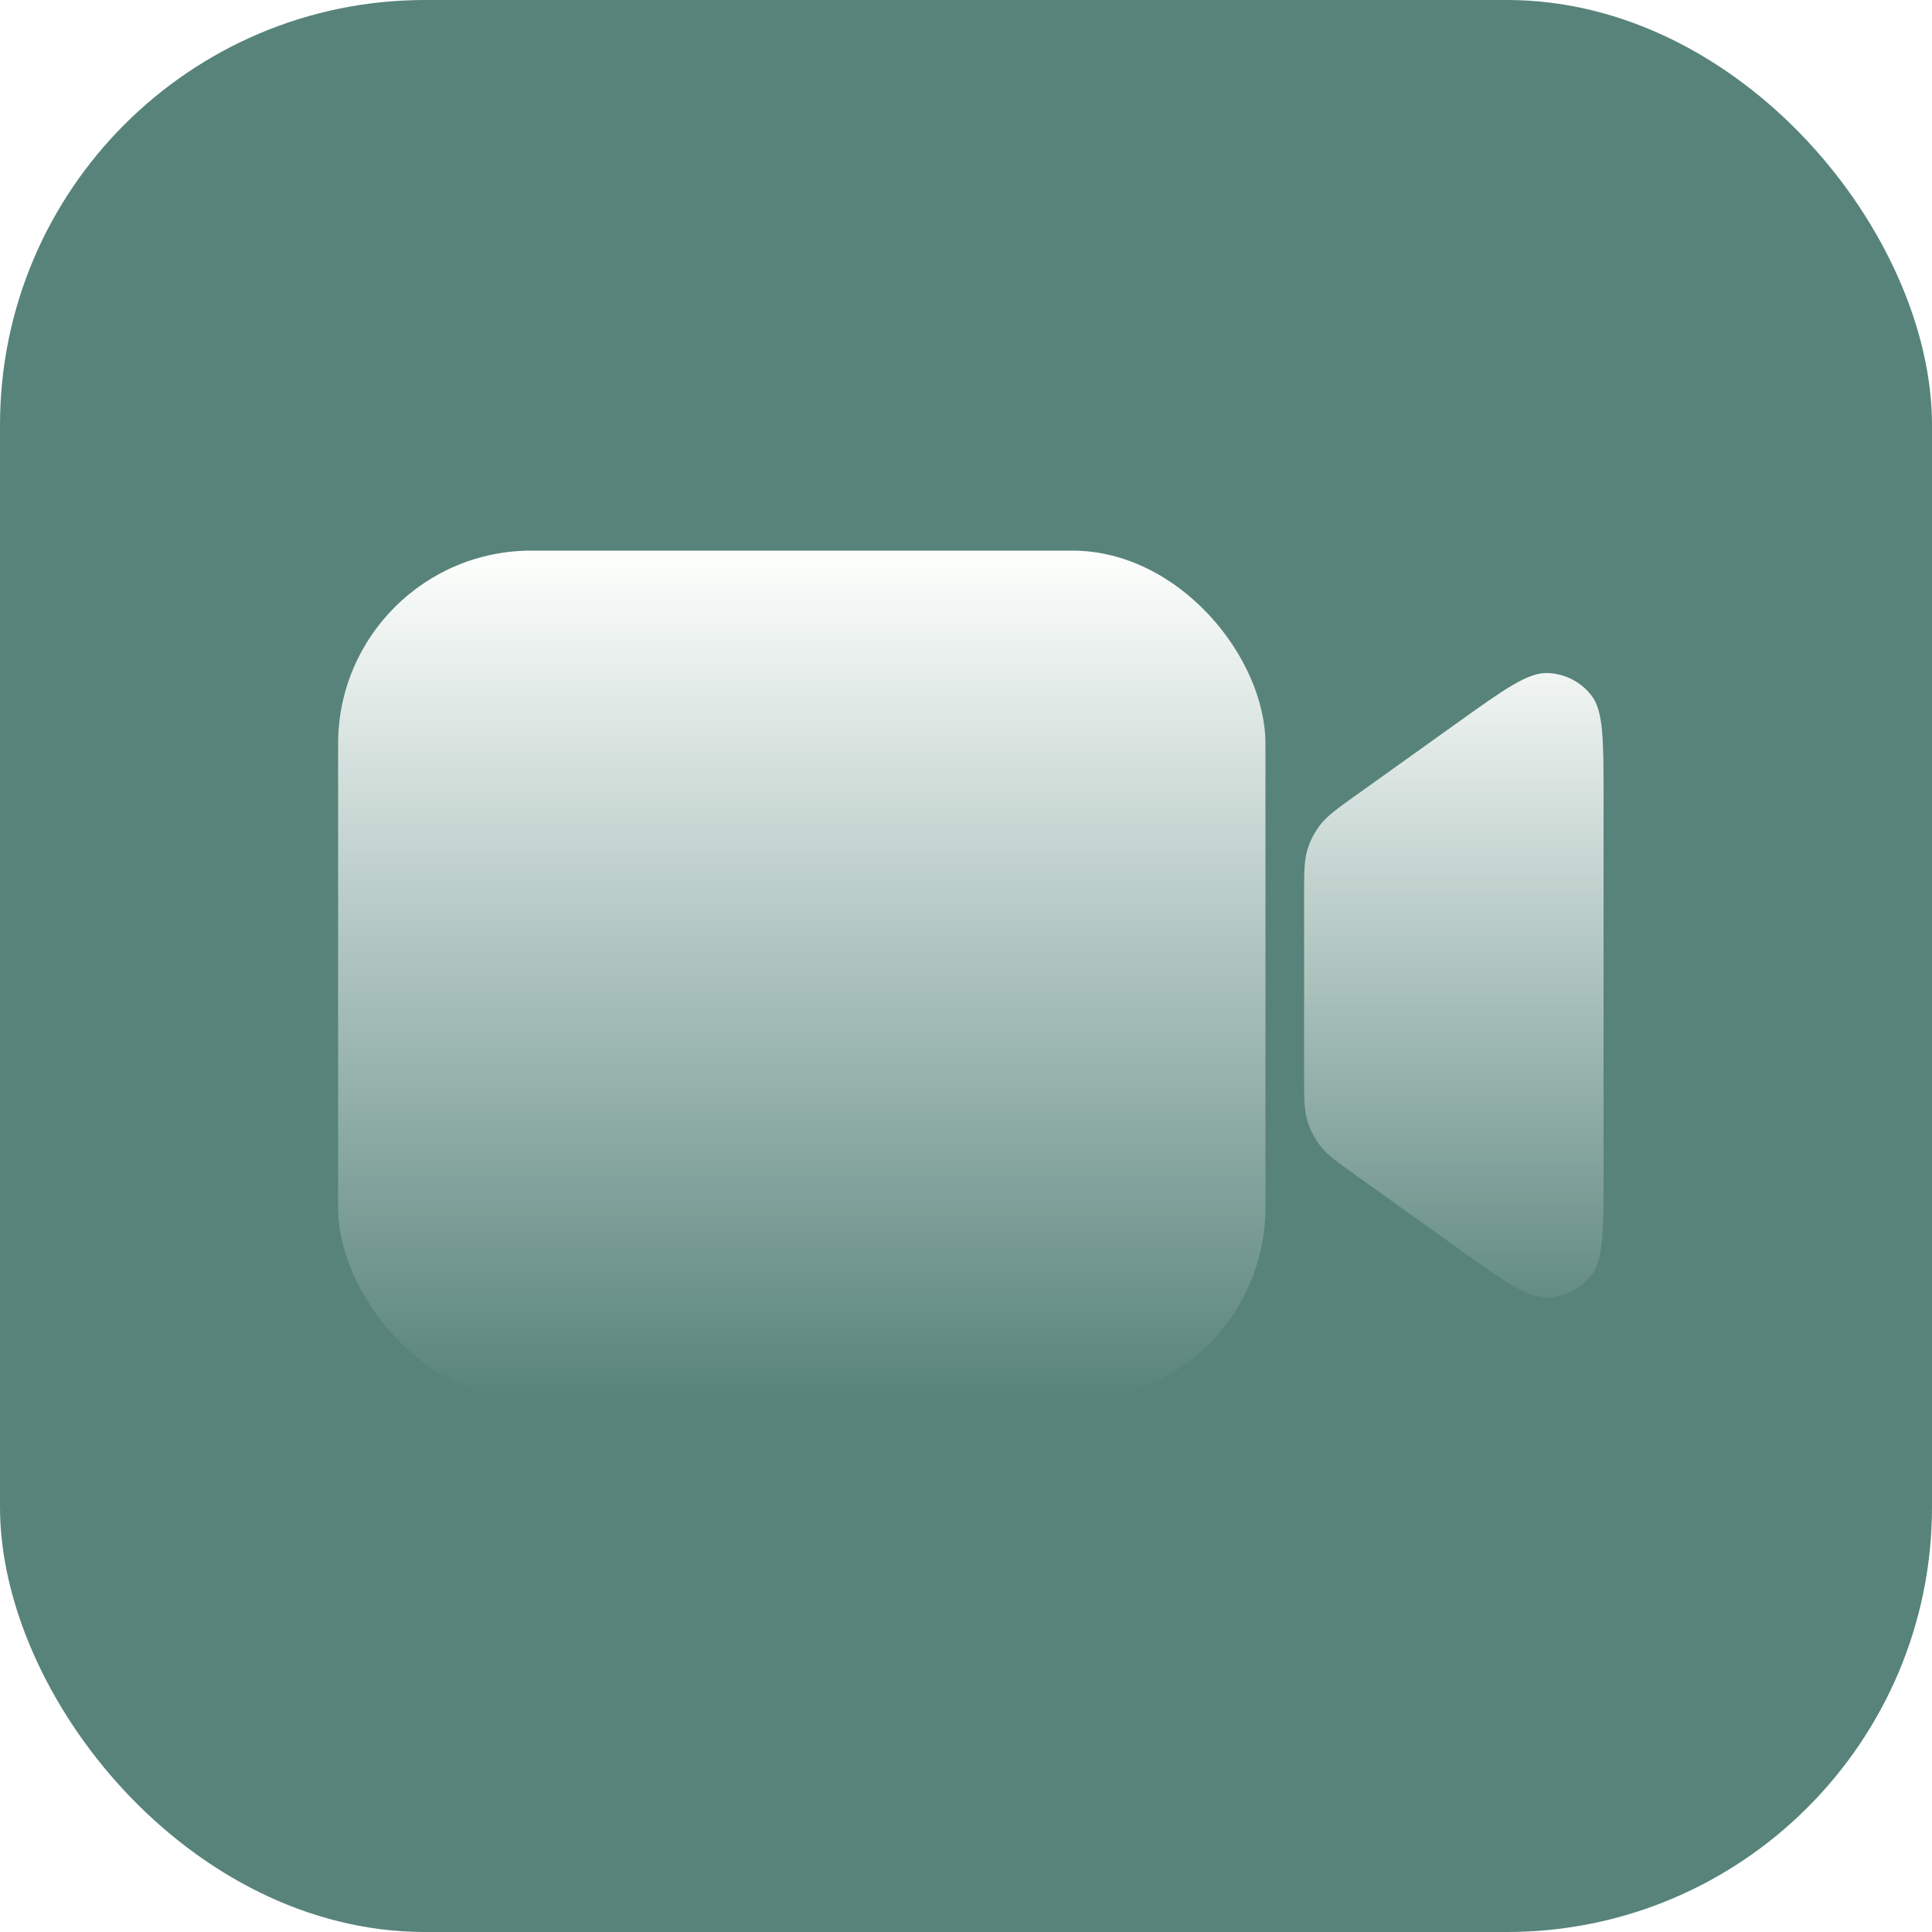
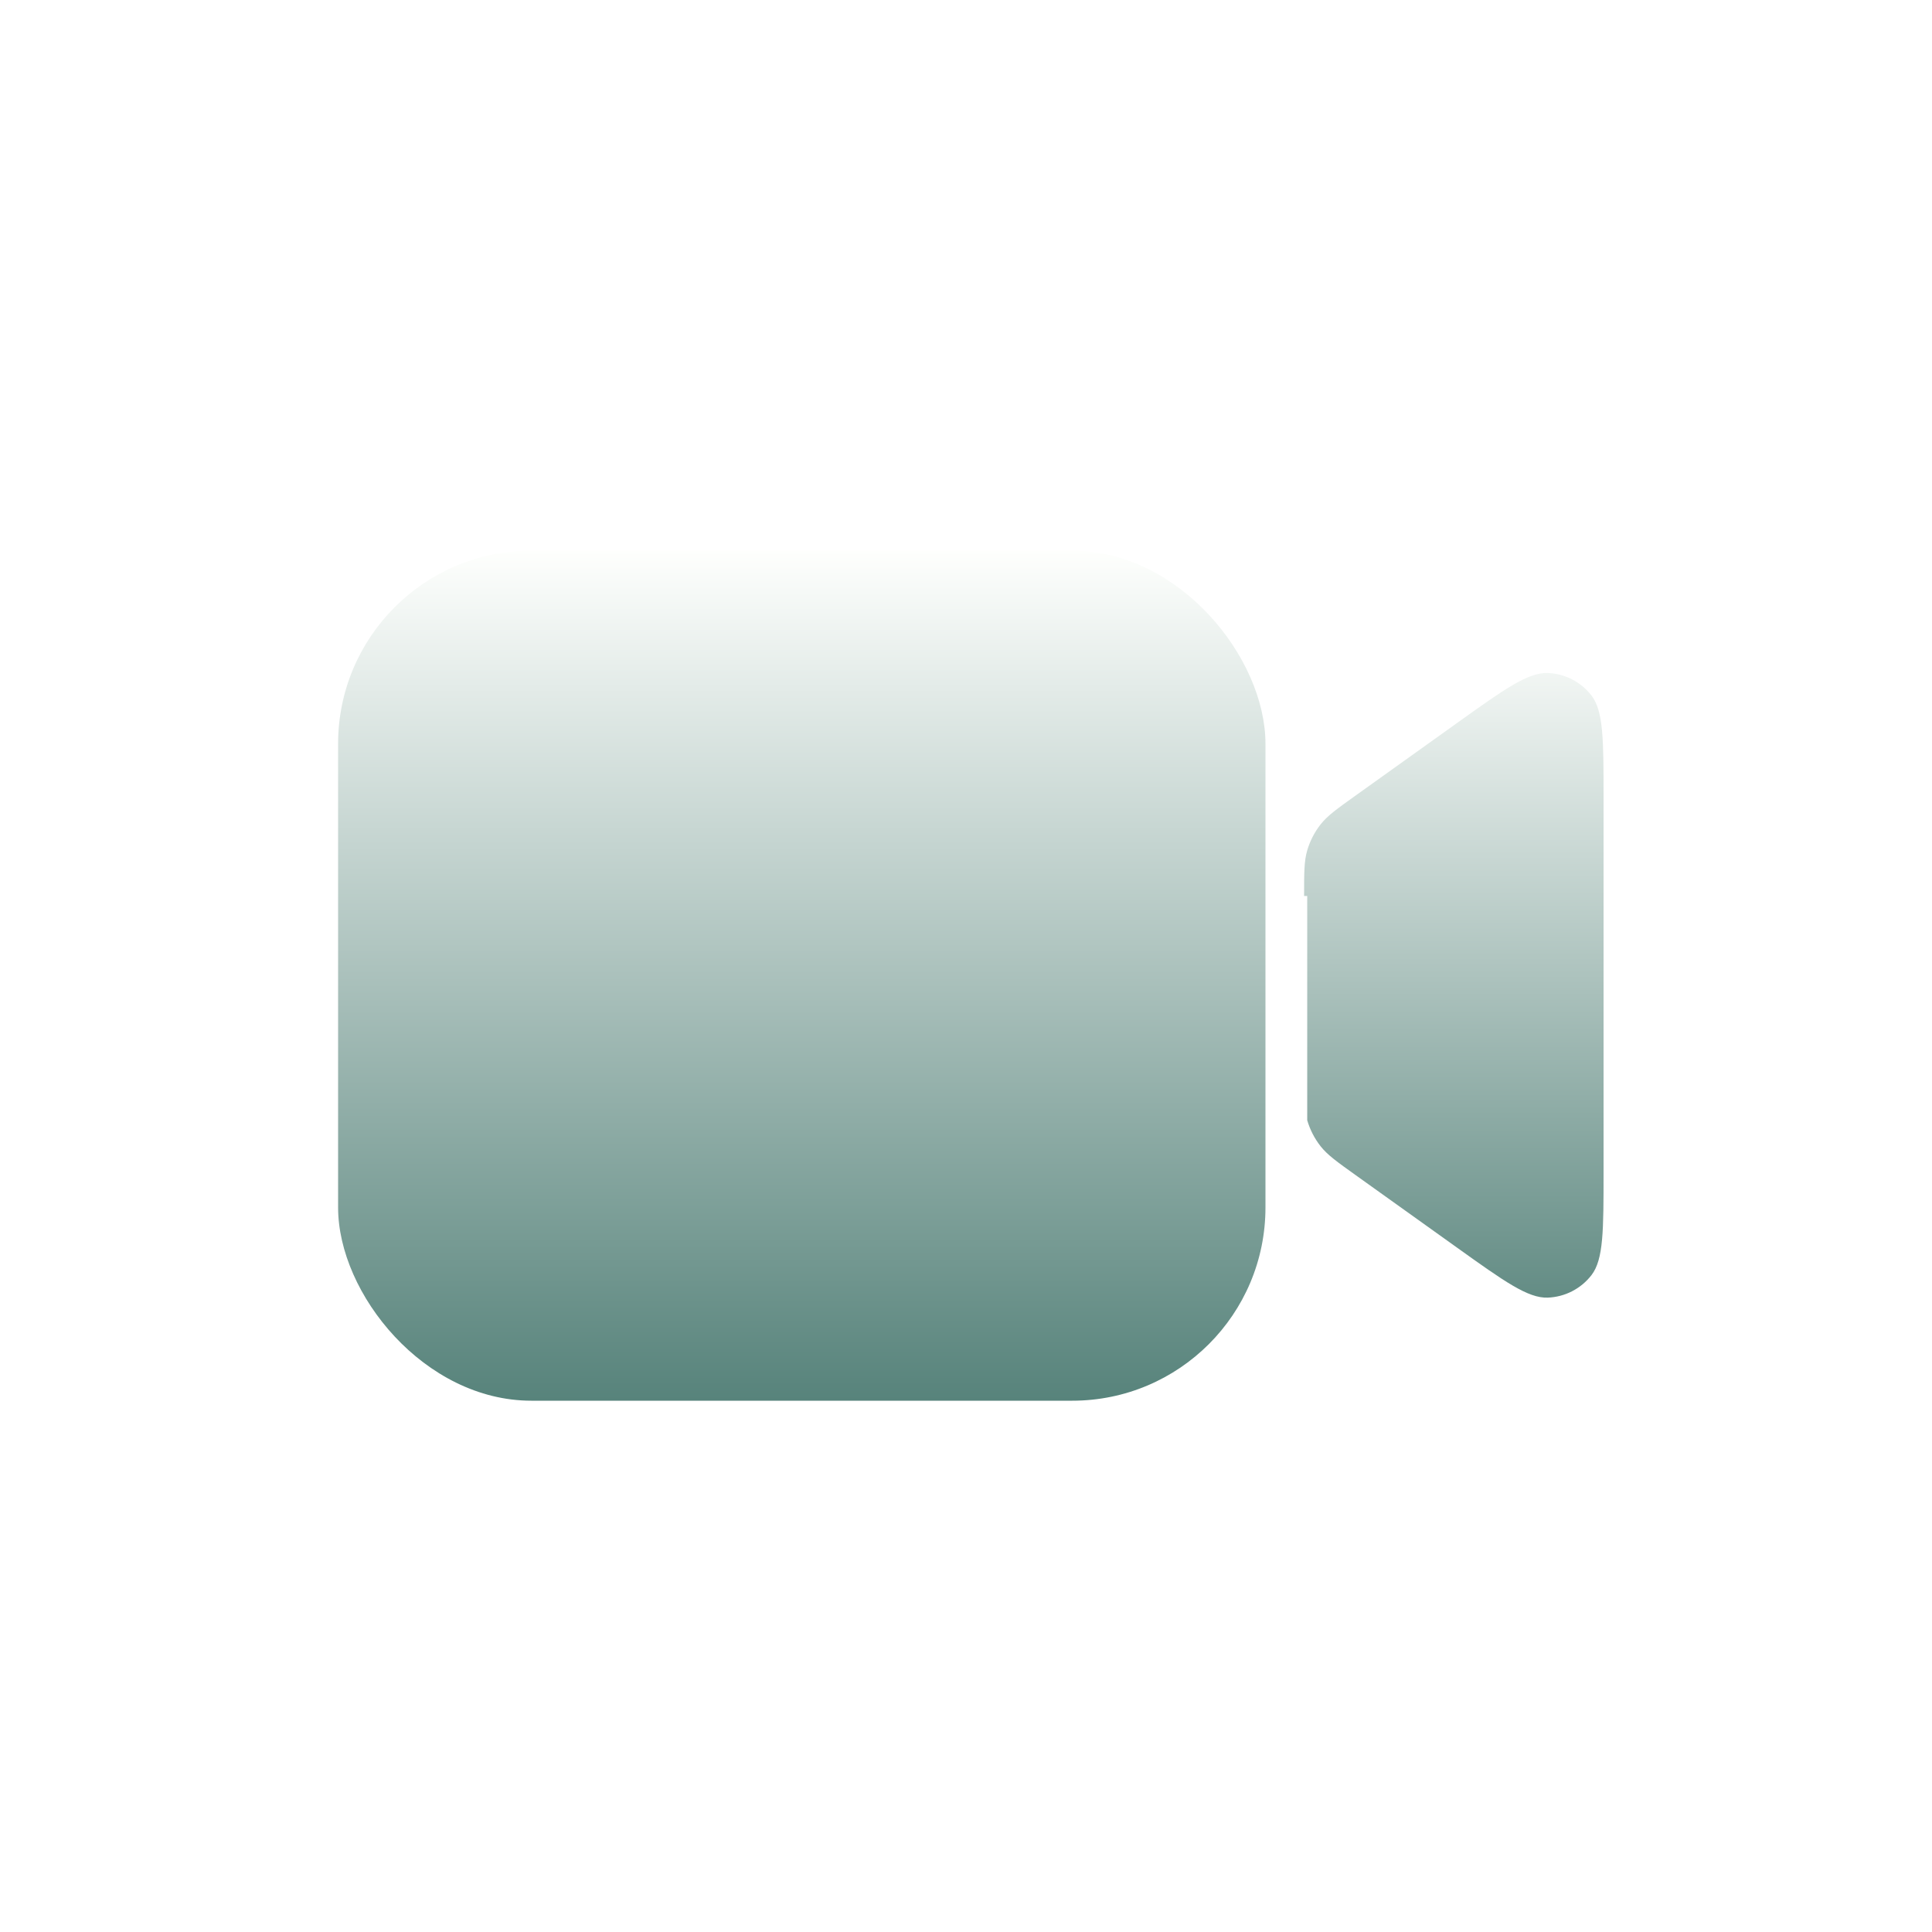
<svg xmlns="http://www.w3.org/2000/svg" width="200" height="200" viewBox="0 0 200 200" fill="none">
-   <rect width="200" height="200" rx="44" fill="url(#paint0_linear)" />
  <g filter="url(#filter0_ddii)">
    <rect x="35" y="56" width="96" height="88" rx="20" fill="url(#paint1_linear)" />
  </g>
  <g filter="url(#filter1_ddi)">
-     <path d="M135 89.75C135 87.339 135 86.133 135.323 85.032C135.609 84.056 136.078 83.144 136.705 82.344C137.413 81.441 138.394 80.74 140.355 79.338L150.816 71.857C155.722 68.349 158.175 66.595 160.22 66.671C162.001 66.736 163.66 67.589 164.749 69C166 70.62 166 73.635 166 79.666V118.334C166 124.365 166 127.38 164.749 129C163.66 130.411 162.001 131.264 160.22 131.33C158.175 131.405 155.722 129.651 150.816 126.143L140.355 118.662C138.394 117.26 137.413 116.559 136.705 115.656C136.078 114.856 135.609 113.944 135.323 112.968C135 111.867 135 110.661 135 108.25V89.75Z" fill="url(#paint2_linear)" />
+     <path d="M135 89.75C135 87.339 135 86.133 135.323 85.032C135.609 84.056 136.078 83.144 136.705 82.344C137.413 81.441 138.394 80.74 140.355 79.338L150.816 71.857C155.722 68.349 158.175 66.595 160.22 66.671C162.001 66.736 163.66 67.589 164.749 69C166 70.62 166 73.635 166 79.666V118.334C166 124.365 166 127.38 164.749 129C163.66 130.411 162.001 131.264 160.22 131.33C158.175 131.405 155.722 129.651 150.816 126.143L140.355 118.662C138.394 117.26 137.413 116.559 136.705 115.656C136.078 114.856 135.609 113.944 135.323 112.968V89.75Z" fill="url(#paint2_linear)" />
  </g>
  <defs>
    <filter id="filter0_ddii" x="20" y="45" width="126" height="118" filterUnits="userSpaceOnUse" color-interpolation-filters="sRGB">
      <feFlood flood-opacity="0" result="BackgroundImageFix" />
      <feColorMatrix in="SourceAlpha" type="matrix" values="0 0 0 0 0 0 0 0 0 0 0 0 0 0 0 0 0 0 127 0" result="hardAlpha" />
      <feOffset dy="4" />
      <feGaussianBlur stdDeviation="7.5" />
      <feColorMatrix type="matrix" values="0 0 0 0 0 0 0 0 0 0 0 0 0 0 0 0 0 0 0.3 0" />
      <feBlend mode="normal" in2="BackgroundImageFix" result="effect1_dropShadow" />
      <feColorMatrix in="SourceAlpha" type="matrix" values="0 0 0 0 0 0 0 0 0 0 0 0 0 0 0 0 0 0 127 0" result="hardAlpha" />
      <feOffset dy="1" />
      <feGaussianBlur stdDeviation="1.5" />
      <feColorMatrix type="matrix" values="0 0 0 0 0 0 0 0 0 0 0 0 0 0 0 0 0 0 0.25 0" />
      <feBlend mode="normal" in2="effect1_dropShadow" result="effect2_dropShadow" />
      <feBlend mode="normal" in="SourceGraphic" in2="effect2_dropShadow" result="shape" />
      <feColorMatrix in="SourceAlpha" type="matrix" values="0 0 0 0 0 0 0 0 0 0 0 0 0 0 0 0 0 0 127 0" result="hardAlpha" />
      <feOffset dy="-2" />
      <feGaussianBlur stdDeviation="2" />
      <feComposite in2="hardAlpha" operator="arithmetic" k2="-1" k3="1" />
      <feColorMatrix type="matrix" values="0 0 0 0 1 0 0 0 0 1 0 0 0 0 1 0 0 0 0.5 0" />
      <feBlend mode="normal" in2="shape" result="effect3_innerShadow" />
      <feColorMatrix in="SourceAlpha" type="matrix" values="0 0 0 0 0 0 0 0 0 0 0 0 0 0 0 0 0 0 127 0" result="hardAlpha" />
      <feOffset dy="-2" />
      <feGaussianBlur stdDeviation="6" />
      <feComposite in2="hardAlpha" operator="arithmetic" k2="-1" k3="1" />
      <feColorMatrix type="matrix" values="0 0 0 0 1 0 0 0 0 1 0 0 0 0 1 0 0 0 0.24 0" />
      <feBlend mode="normal" in2="effect3_innerShadow" result="effect4_innerShadow" />
    </filter>
    <filter id="filter1_ddi" x="120" y="55.668" width="61" height="94.664" filterUnits="userSpaceOnUse" color-interpolation-filters="sRGB">
      <feFlood flood-opacity="0" result="BackgroundImageFix" />
      <feColorMatrix in="SourceAlpha" type="matrix" values="0 0 0 0 0 0 0 0 0 0 0 0 0 0 0 0 0 0 127 0" result="hardAlpha" />
      <feOffset dy="4" />
      <feGaussianBlur stdDeviation="7.5" />
      <feColorMatrix type="matrix" values="0 0 0 0 0 0 0 0 0 0 0 0 0 0 0 0 0 0 0.3 0" />
      <feBlend mode="normal" in2="BackgroundImageFix" result="effect1_dropShadow" />
      <feColorMatrix in="SourceAlpha" type="matrix" values="0 0 0 0 0 0 0 0 0 0 0 0 0 0 0 0 0 0 127 0" result="hardAlpha" />
      <feOffset dy="1" />
      <feGaussianBlur stdDeviation="1.5" />
      <feColorMatrix type="matrix" values="0 0 0 0 0 0 0 0 0 0 0 0 0 0 0 0 0 0 0.25 0" />
      <feBlend mode="normal" in2="effect1_dropShadow" result="effect2_dropShadow" />
      <feBlend mode="normal" in="SourceGraphic" in2="effect2_dropShadow" result="shape" />
      <feColorMatrix in="SourceAlpha" type="matrix" values="0 0 0 0 0 0 0 0 0 0 0 0 0 0 0 0 0 0 127 0" result="hardAlpha" />
      <feOffset dy="-2" />
      <feGaussianBlur stdDeviation="2" />
      <feComposite in2="hardAlpha" operator="arithmetic" k2="-1" k3="1" />
      <feColorMatrix type="matrix" values="0 0 0 0 1 0 0 0 0 1 0 0 0 0 1 0 0 0 0.5 0" />
      <feBlend mode="normal" in2="shape" result="effect3_innerShadow" />
    </filter>
    <linearGradient id="paint0_linear" x1="100" y1="0" x2="100" y2="200" gradientUnits="userSpaceOnUse">
      <stop stop-color="#57837B" />
      <stop offset="1" stop-color="#57837B" />
    </linearGradient>
    <linearGradient id="paint1_linear" x1="83" y1="56" x2="83" y2="144" gradientUnits="userSpaceOnUse">
      <stop stop-color="#FEFFFD" />
      <stop offset="1" stop-color="#57837B" />
    </linearGradient>
    <linearGradient id="paint2_linear" x1="150.5" y1="61" x2="150.5" y2="137" gradientUnits="userSpaceOnUse">
      <stop stop-color="#FEFFFD" />
      <stop offset="1" stop-color="#57837B" />
    </linearGradient>
  </defs>
</svg>